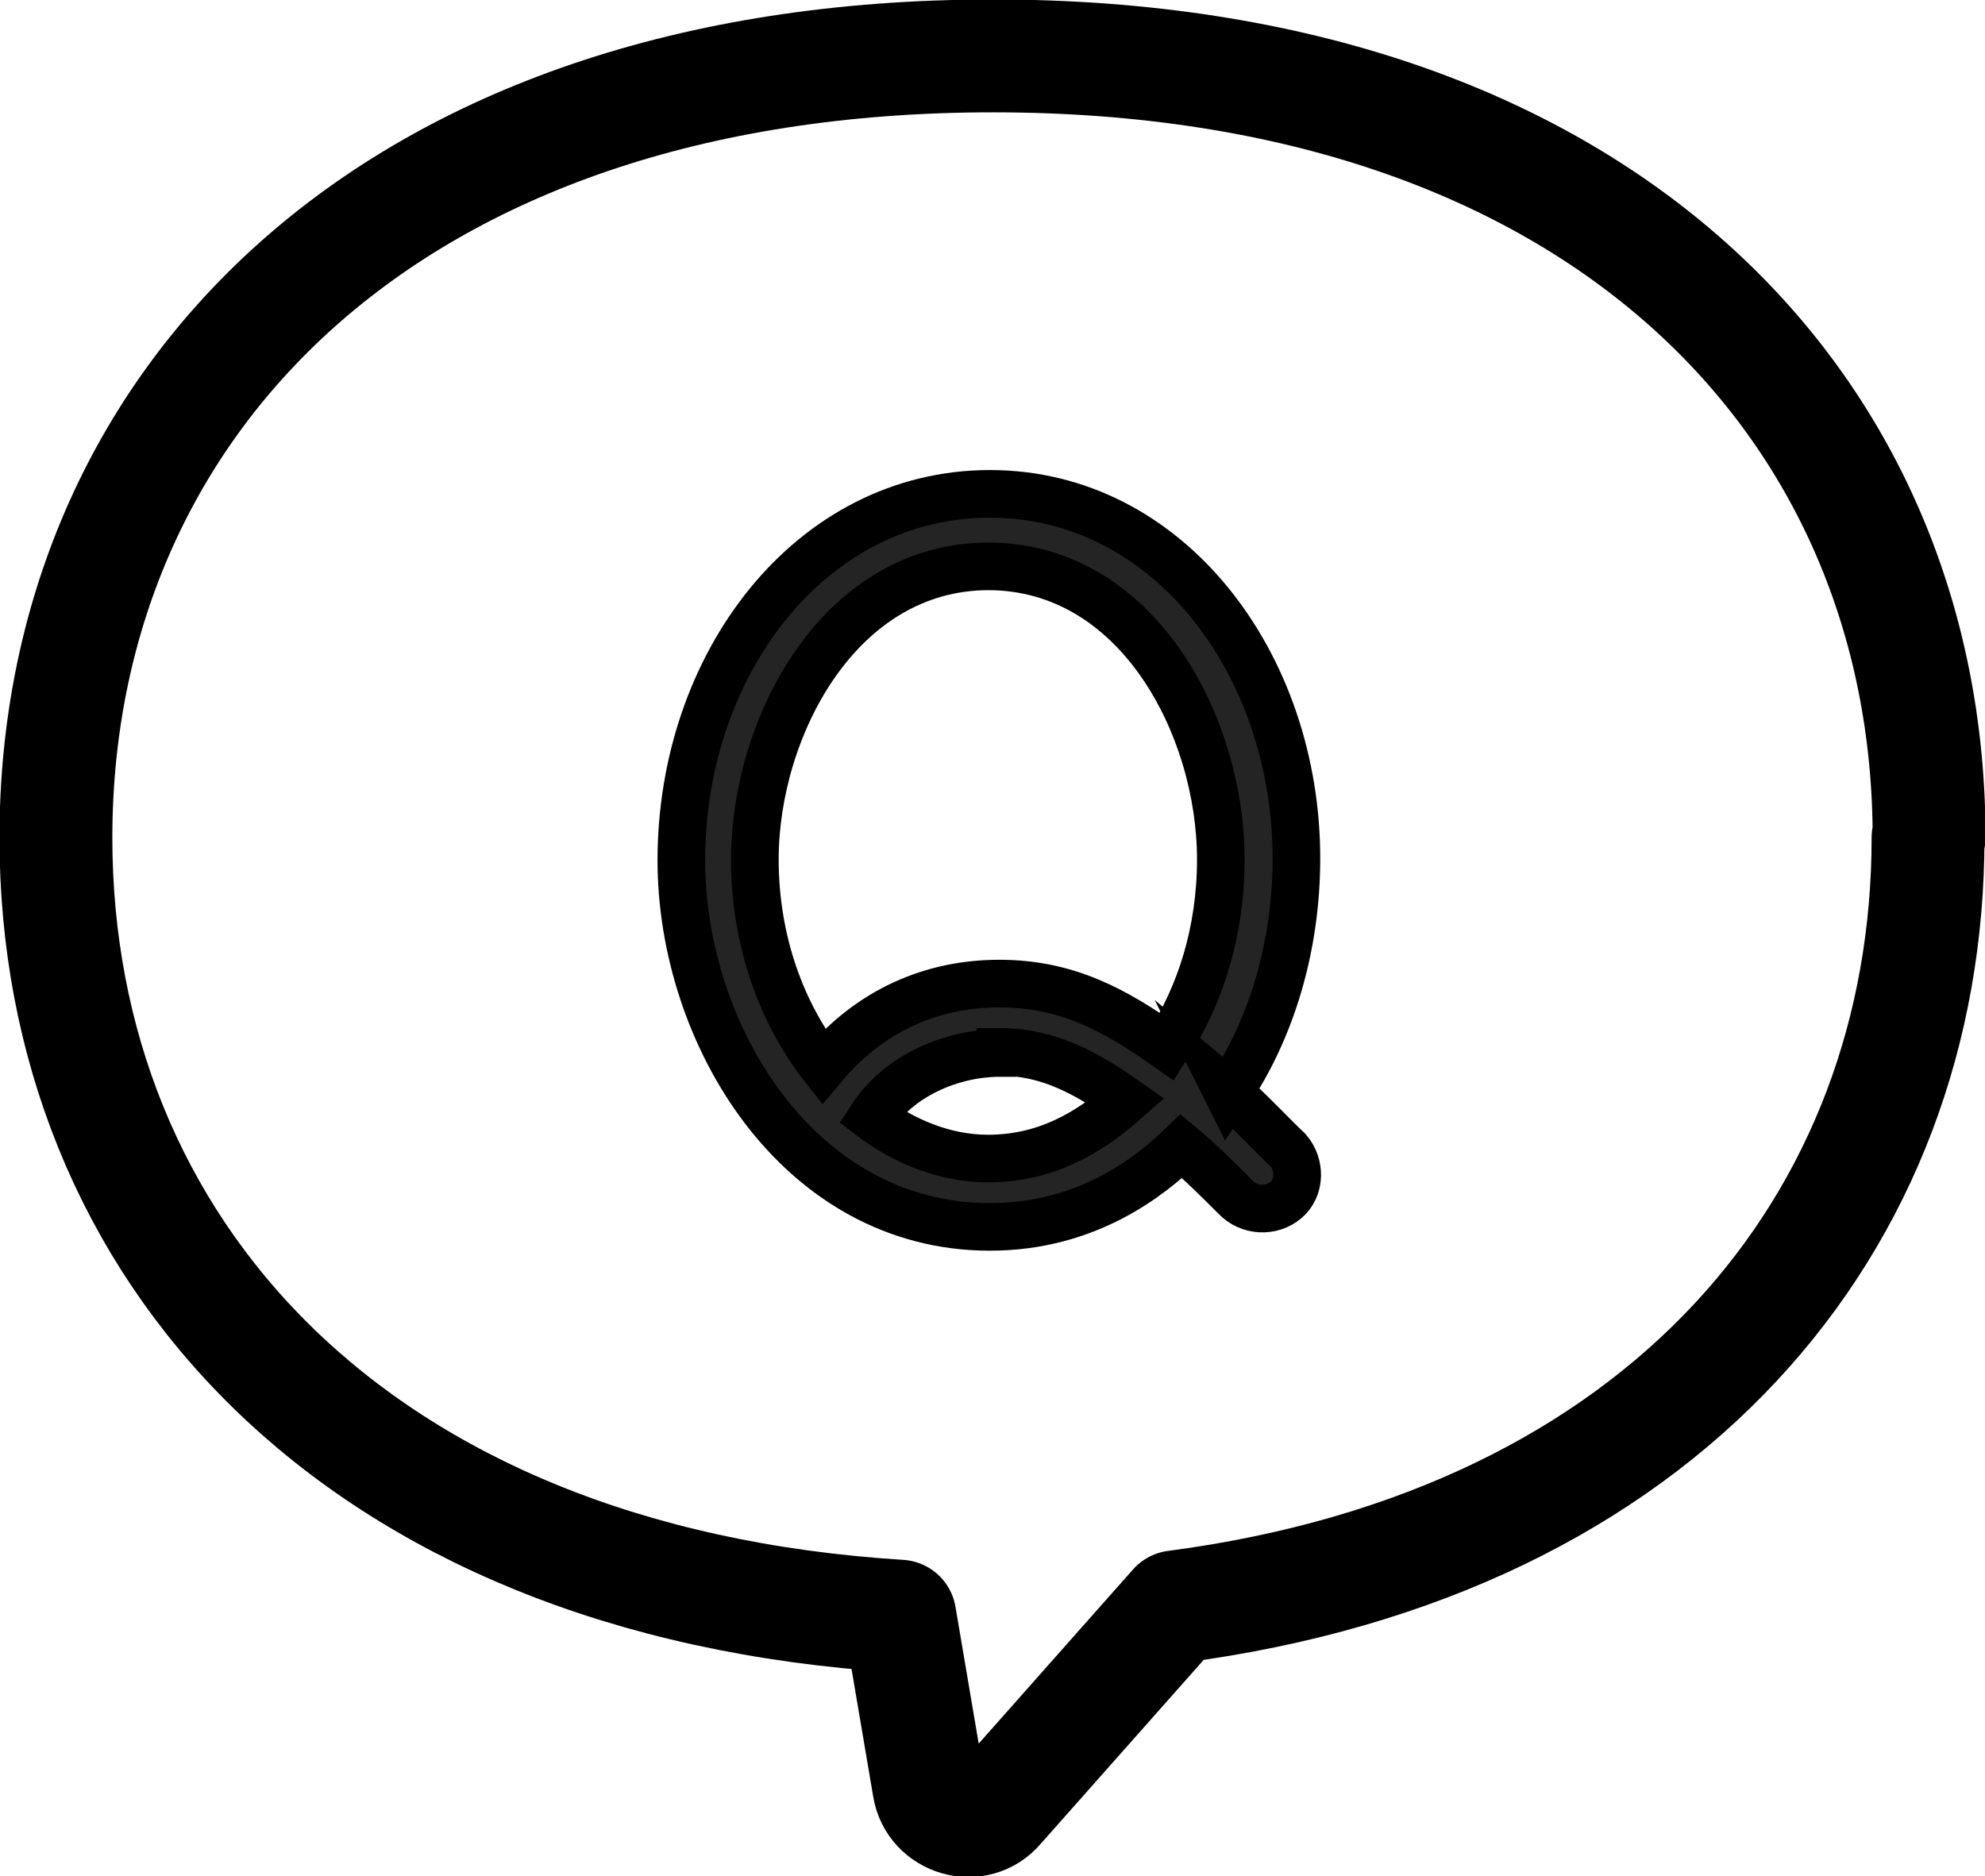
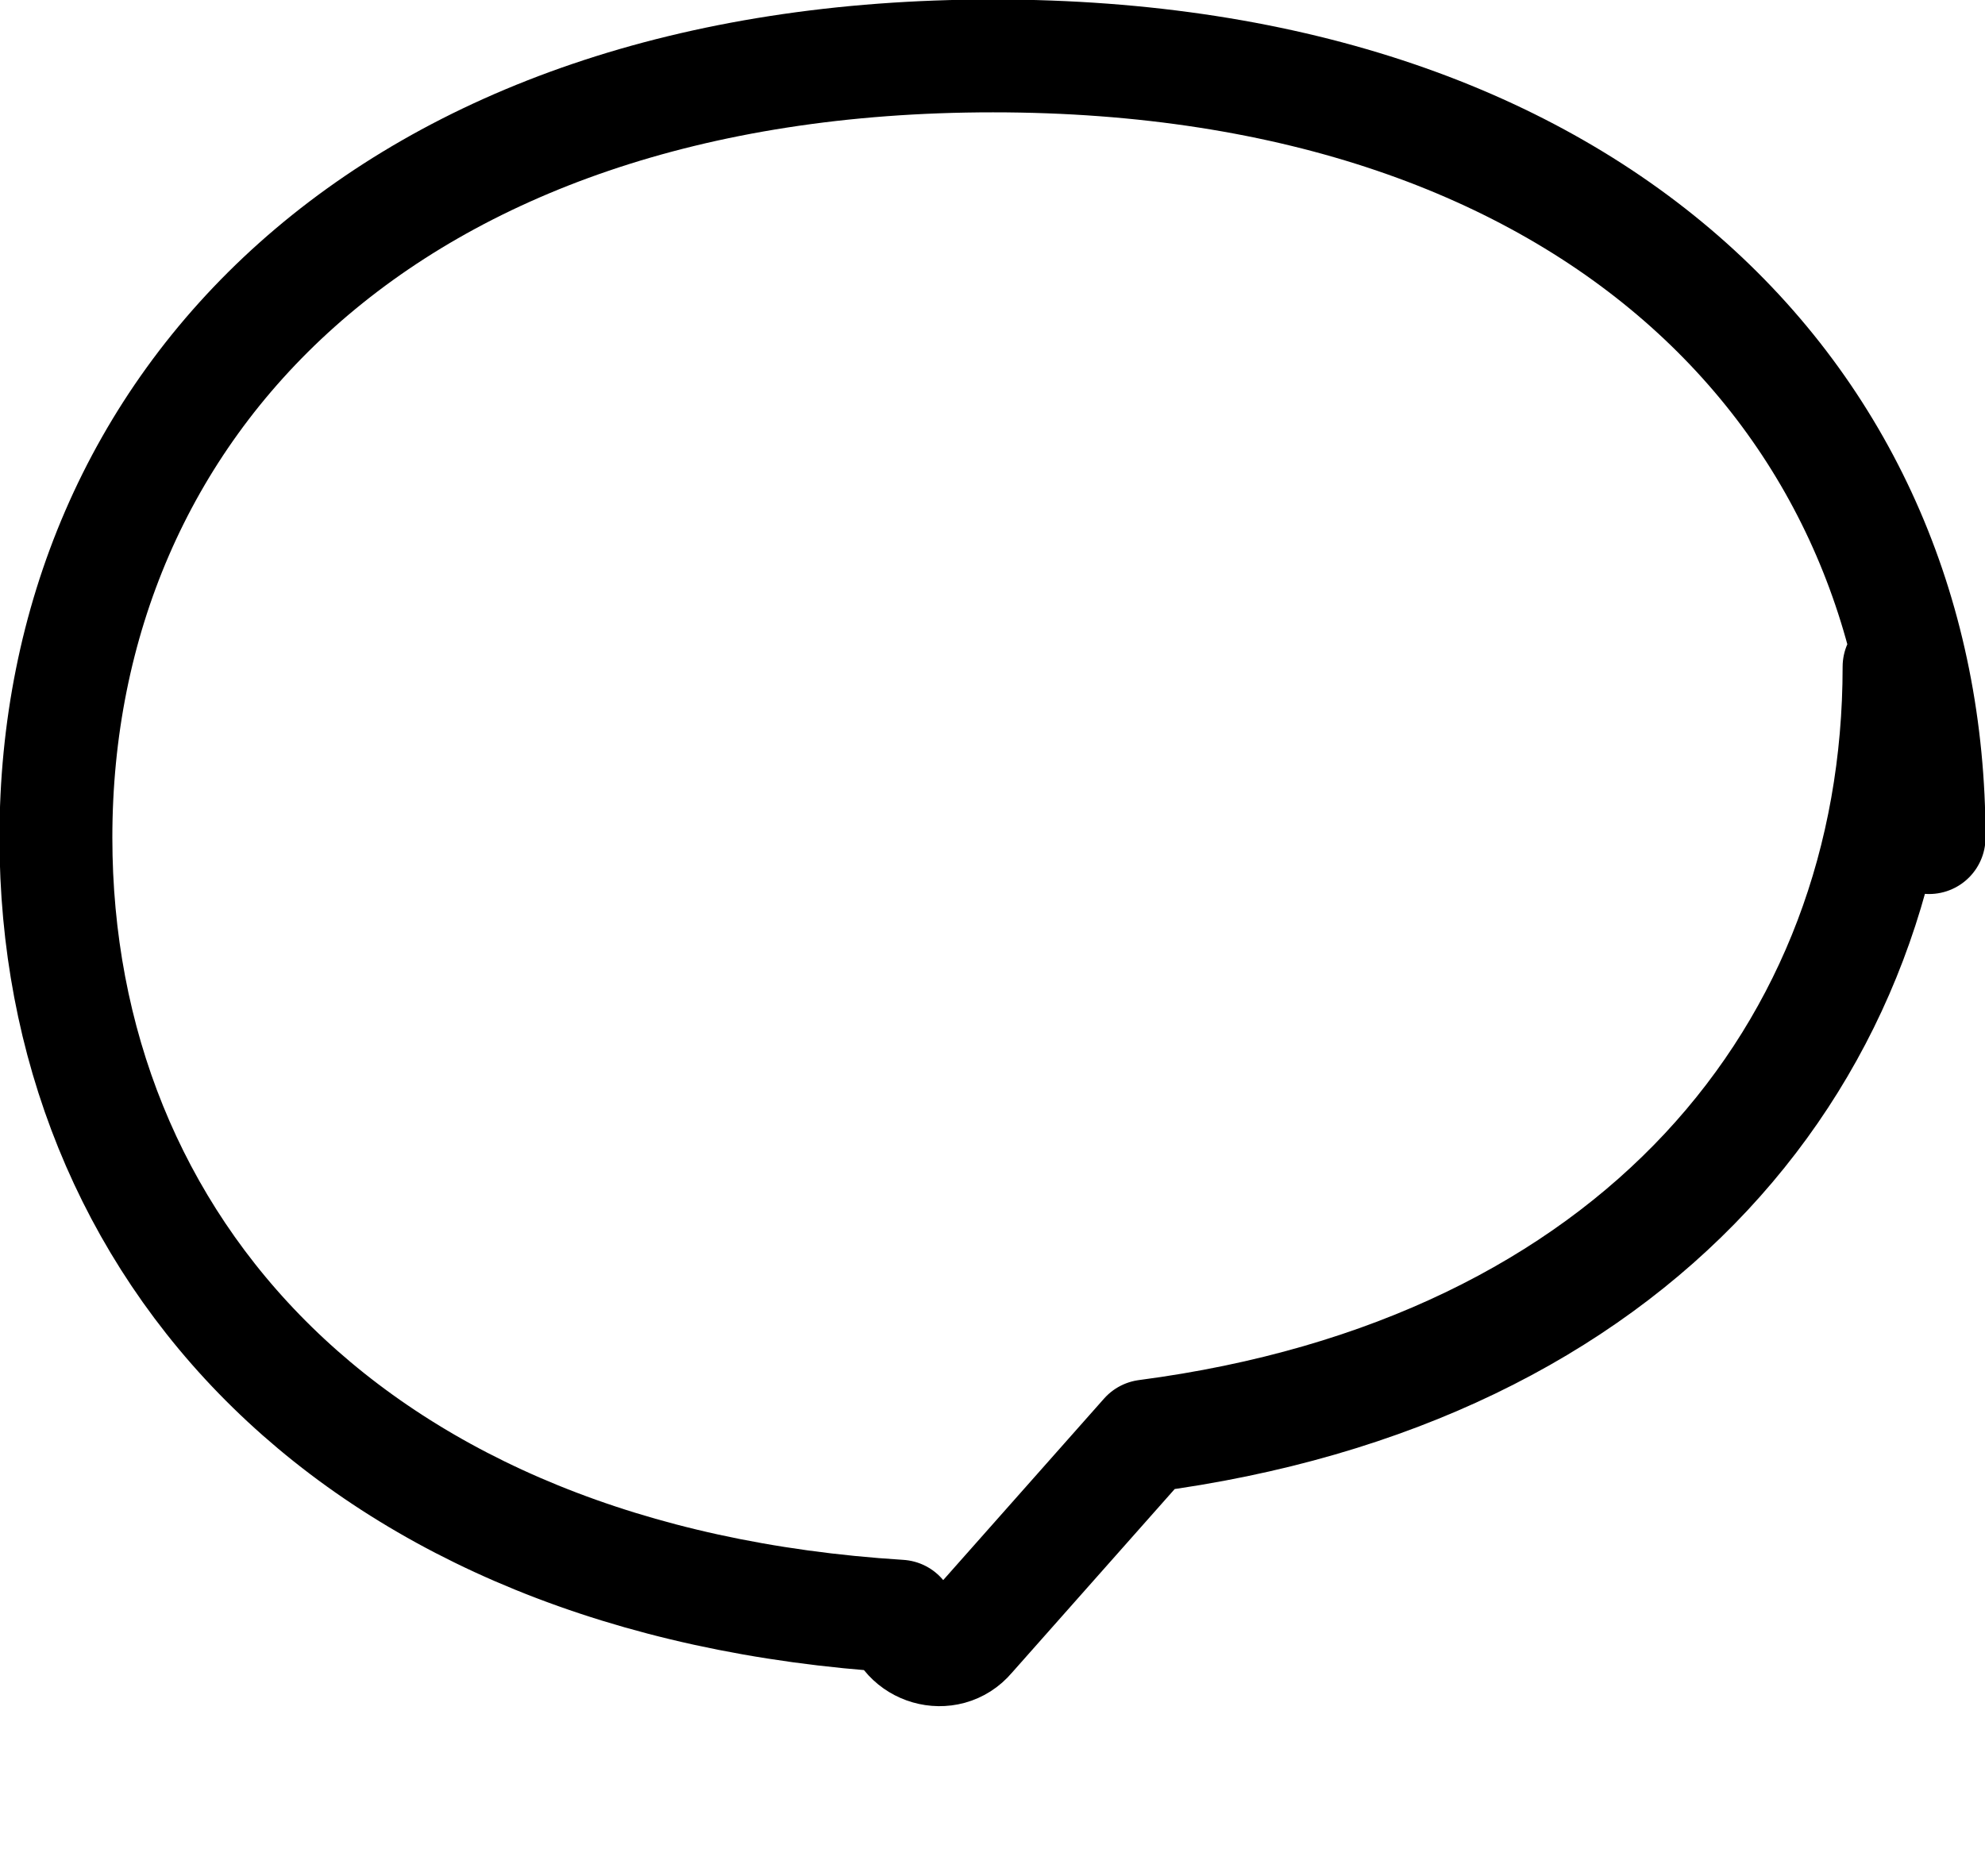
<svg xmlns="http://www.w3.org/2000/svg" id="_レイヤー_2" data-name="レイヤー 2" viewBox="0 0 19.17 18.12">
  <defs>
    <style>
      .cls-1 {
        fill: none;
        stroke-linecap: round;
        stroke-linejoin: round;
        stroke-width: 1.09px;
      }

      .cls-1, .cls-2 {
        stroke: #000;
      }

      .cls-2 {
        fill: #242424;
        stroke-miterlimit: 10;
        stroke-width: .46px;
      }
    </style>
  </defs>
  <g id="_レイヤー_1-2" data-name="レイヤー 1">
    <g>
-       <path class="cls-1" d="M18.63,8.09c0-4.17-3.18-7.55-9.04-7.55S.54,3.92.54,8.09c0,3.95,2.86,7.19,8.15,7.52l.28,1.65c.05.32.46.44.67.19l1.71-1.93c4.73-.62,7.27-3.71,7.27-7.43Z" />
-       <path class="cls-2" d="M11.85,10.54c.18.15.48.47.59.57.12.14.12.36-.02.48-.14.12-.36.11-.49-.03-.14-.14-.34-.34-.52-.49-.29.28-.9.78-1.85.78-1.85,0-2.98-1.86-2.98-3.54,0-1.9,1.25-3.54,2.98-3.54s2.96,1.65,2.96,3.52c0,.85-.24,1.65-.66,2.27ZM9.55,5.47c-1.45,0-2.26,1.56-2.26,2.83,0,.79.26,1.49.66,2,.45-.54,1.05-.8,1.7-.8s1.11.25,1.62.61c.32-.49.52-1.11.52-1.81,0-1.28-.8-2.83-2.25-2.83ZM9.66,10.17c-.47,0-.98.22-1.24.62.29.22.69.4,1.12.4.55,0,.97-.24,1.33-.56-.37-.26-.74-.47-1.21-.47Z" />
+       <path class="cls-1" d="M18.63,8.09c0-4.17-3.18-7.55-9.04-7.55S.54,3.92.54,8.09c0,3.95,2.86,7.19,8.15,7.52c.05.32.46.44.67.19l1.71-1.93c4.73-.62,7.27-3.71,7.27-7.43Z" />
    </g>
  </g>
</svg>